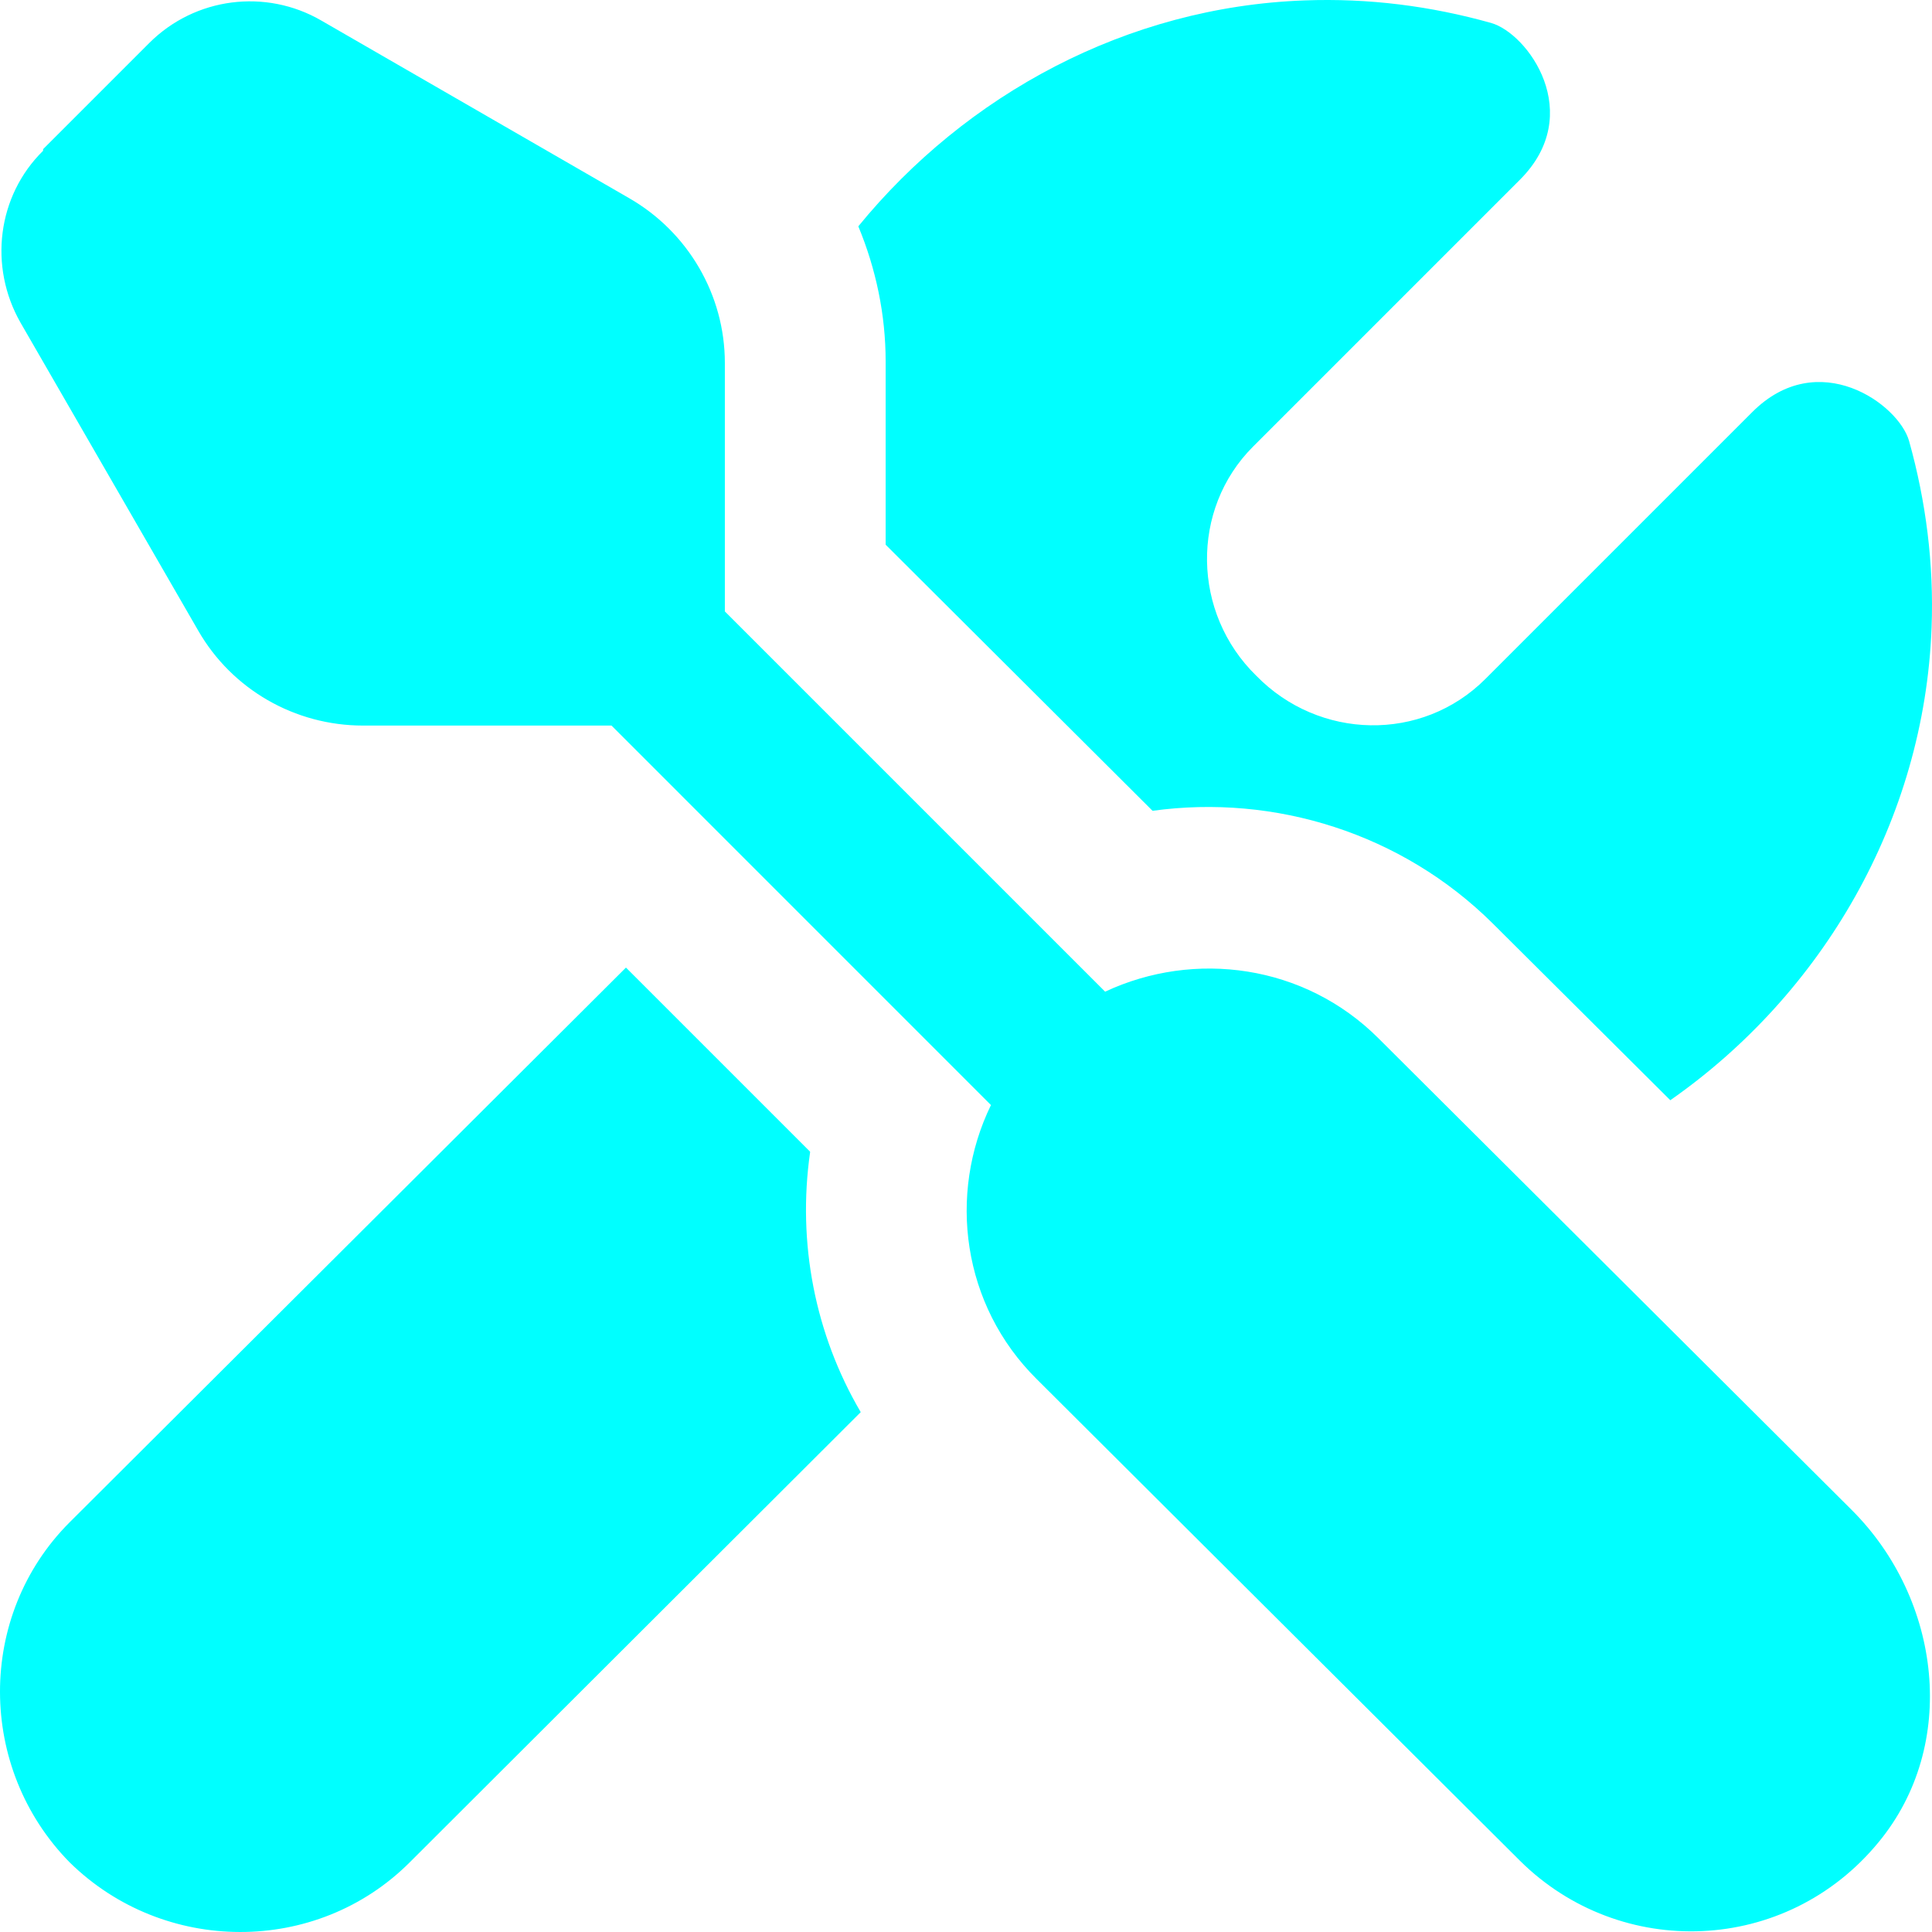
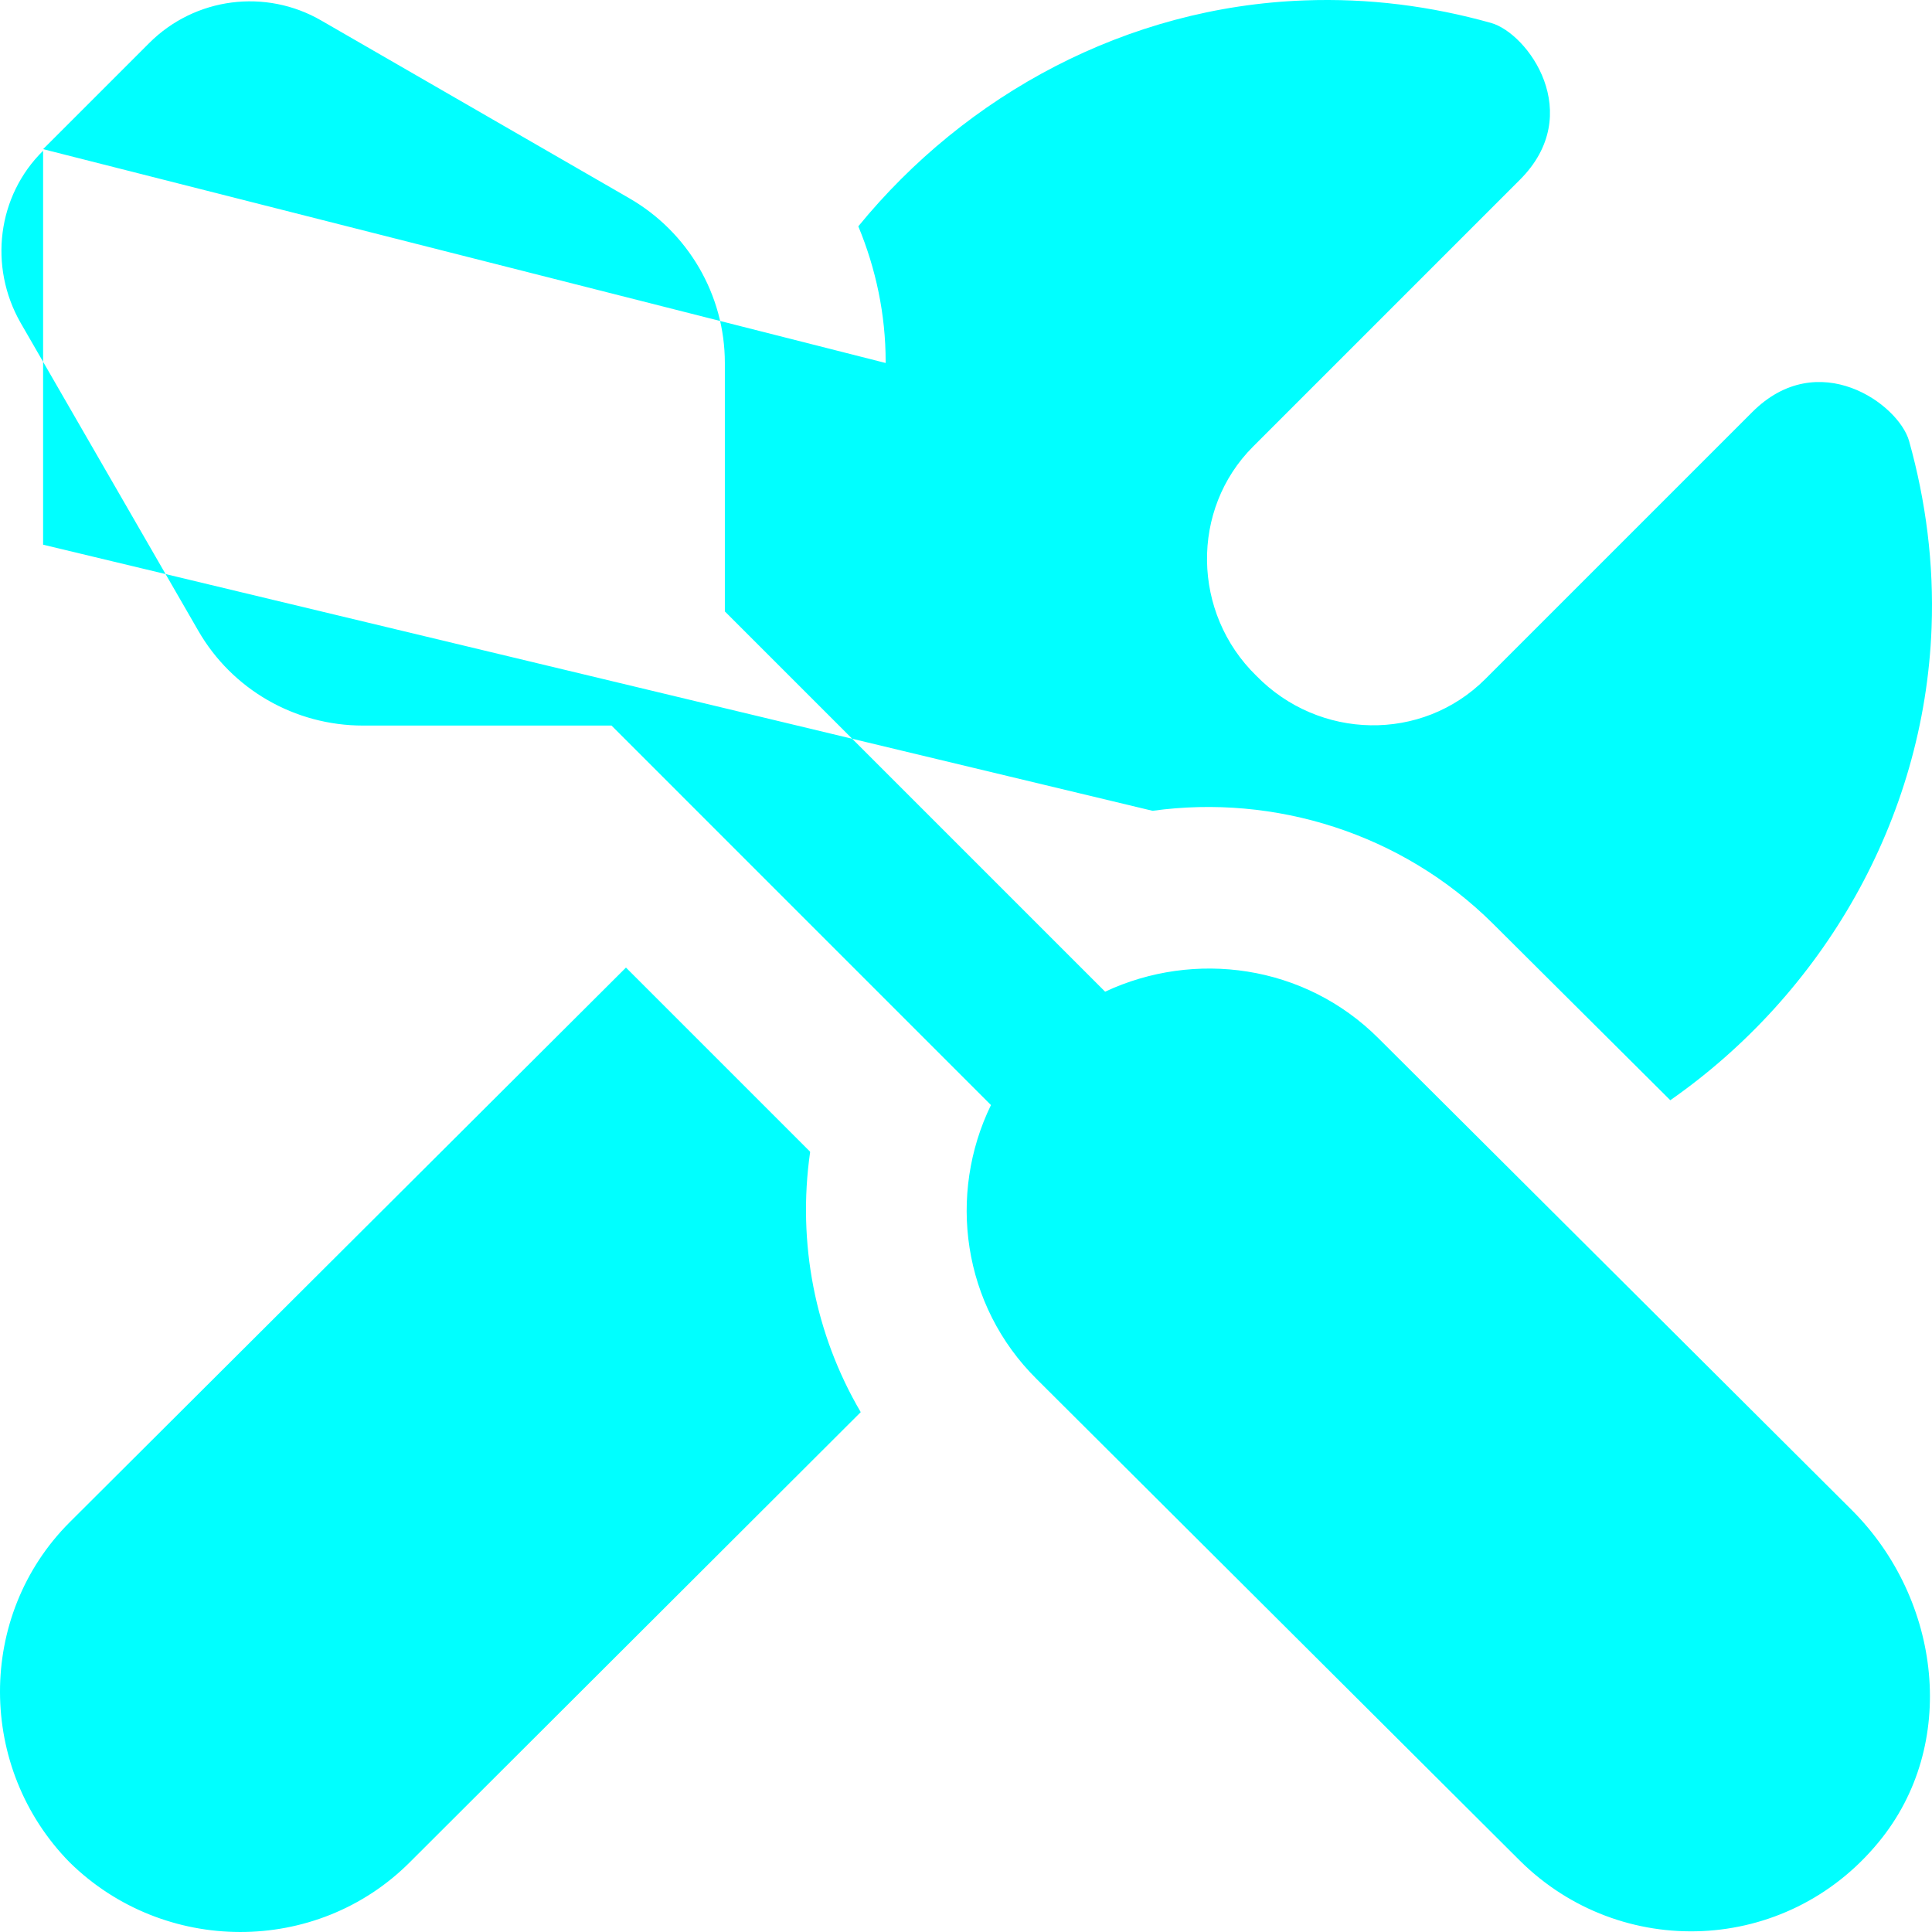
<svg xmlns="http://www.w3.org/2000/svg" width="103" height="103" viewBox="0 0 103 103" fill="none">
-   <path d="M2.298 7.952L7.956 2.294C10.399 -0.149 14.171 -0.621 17.128 1.094L33.544 10.566C36.672 12.366 38.644 15.709 38.644 19.352V32.596L58.917 52.869C63.675 50.641 69.546 51.412 73.49 55.355L98.734 80.514C103.492 85.272 104.435 93.03 100.149 98.216C95.22 104.216 86.391 104.516 81.033 99.201L55.274 73.528C51.288 69.585 50.516 63.67 52.831 58.913L32.601 38.682H19.357C15.714 38.682 12.371 36.754 10.57 33.625L1.098 17.209C-0.616 14.209 -0.145 10.438 2.298 8.037V7.952ZM47.216 19.352V29.039L61.446 43.226C67.961 42.326 74.733 44.426 79.576 49.226L89.048 58.656C97.149 52.998 102.592 43.74 102.978 33.453C103.106 30.068 102.678 26.724 101.778 23.51C101.22 21.538 96.934 18.452 93.42 21.967C89.905 25.482 79.19 36.197 79.19 36.197C75.804 39.583 70.318 39.454 66.975 36.025C63.546 32.682 63.46 27.153 66.803 23.81C66.803 23.81 77.519 13.095 81.033 9.58C84.548 6.066 81.462 1.78 79.49 1.222C76.275 0.322 72.975 -0.106 69.546 0.022C60.074 0.365 51.502 5.037 45.759 12.066C46.702 14.338 47.216 16.781 47.216 19.267V19.352ZM43.187 61.399L33.372 51.584L3.713 81.157C-1.259 86.129 -1.216 94.272 3.713 99.287C8.727 104.216 16.871 104.259 21.843 99.287L45.888 75.285C43.444 71.128 42.502 66.242 43.187 61.441V61.399Z" fill="#00FFFF" />
+   <path d="M2.298 7.952L7.956 2.294C10.399 -0.149 14.171 -0.621 17.128 1.094L33.544 10.566C36.672 12.366 38.644 15.709 38.644 19.352V32.596L58.917 52.869C63.675 50.641 69.546 51.412 73.49 55.355L98.734 80.514C103.492 85.272 104.435 93.03 100.149 98.216C95.22 104.216 86.391 104.516 81.033 99.201L55.274 73.528C51.288 69.585 50.516 63.67 52.831 58.913L32.601 38.682H19.357C15.714 38.682 12.371 36.754 10.57 33.625L1.098 17.209C-0.616 14.209 -0.145 10.438 2.298 8.037V7.952ZV29.039L61.446 43.226C67.961 42.326 74.733 44.426 79.576 49.226L89.048 58.656C97.149 52.998 102.592 43.74 102.978 33.453C103.106 30.068 102.678 26.724 101.778 23.51C101.22 21.538 96.934 18.452 93.42 21.967C89.905 25.482 79.19 36.197 79.19 36.197C75.804 39.583 70.318 39.454 66.975 36.025C63.546 32.682 63.46 27.153 66.803 23.81C66.803 23.81 77.519 13.095 81.033 9.58C84.548 6.066 81.462 1.78 79.49 1.222C76.275 0.322 72.975 -0.106 69.546 0.022C60.074 0.365 51.502 5.037 45.759 12.066C46.702 14.338 47.216 16.781 47.216 19.267V19.352ZM43.187 61.399L33.372 51.584L3.713 81.157C-1.259 86.129 -1.216 94.272 3.713 99.287C8.727 104.216 16.871 104.259 21.843 99.287L45.888 75.285C43.444 71.128 42.502 66.242 43.187 61.441V61.399Z" fill="#00FFFF" />
</svg>